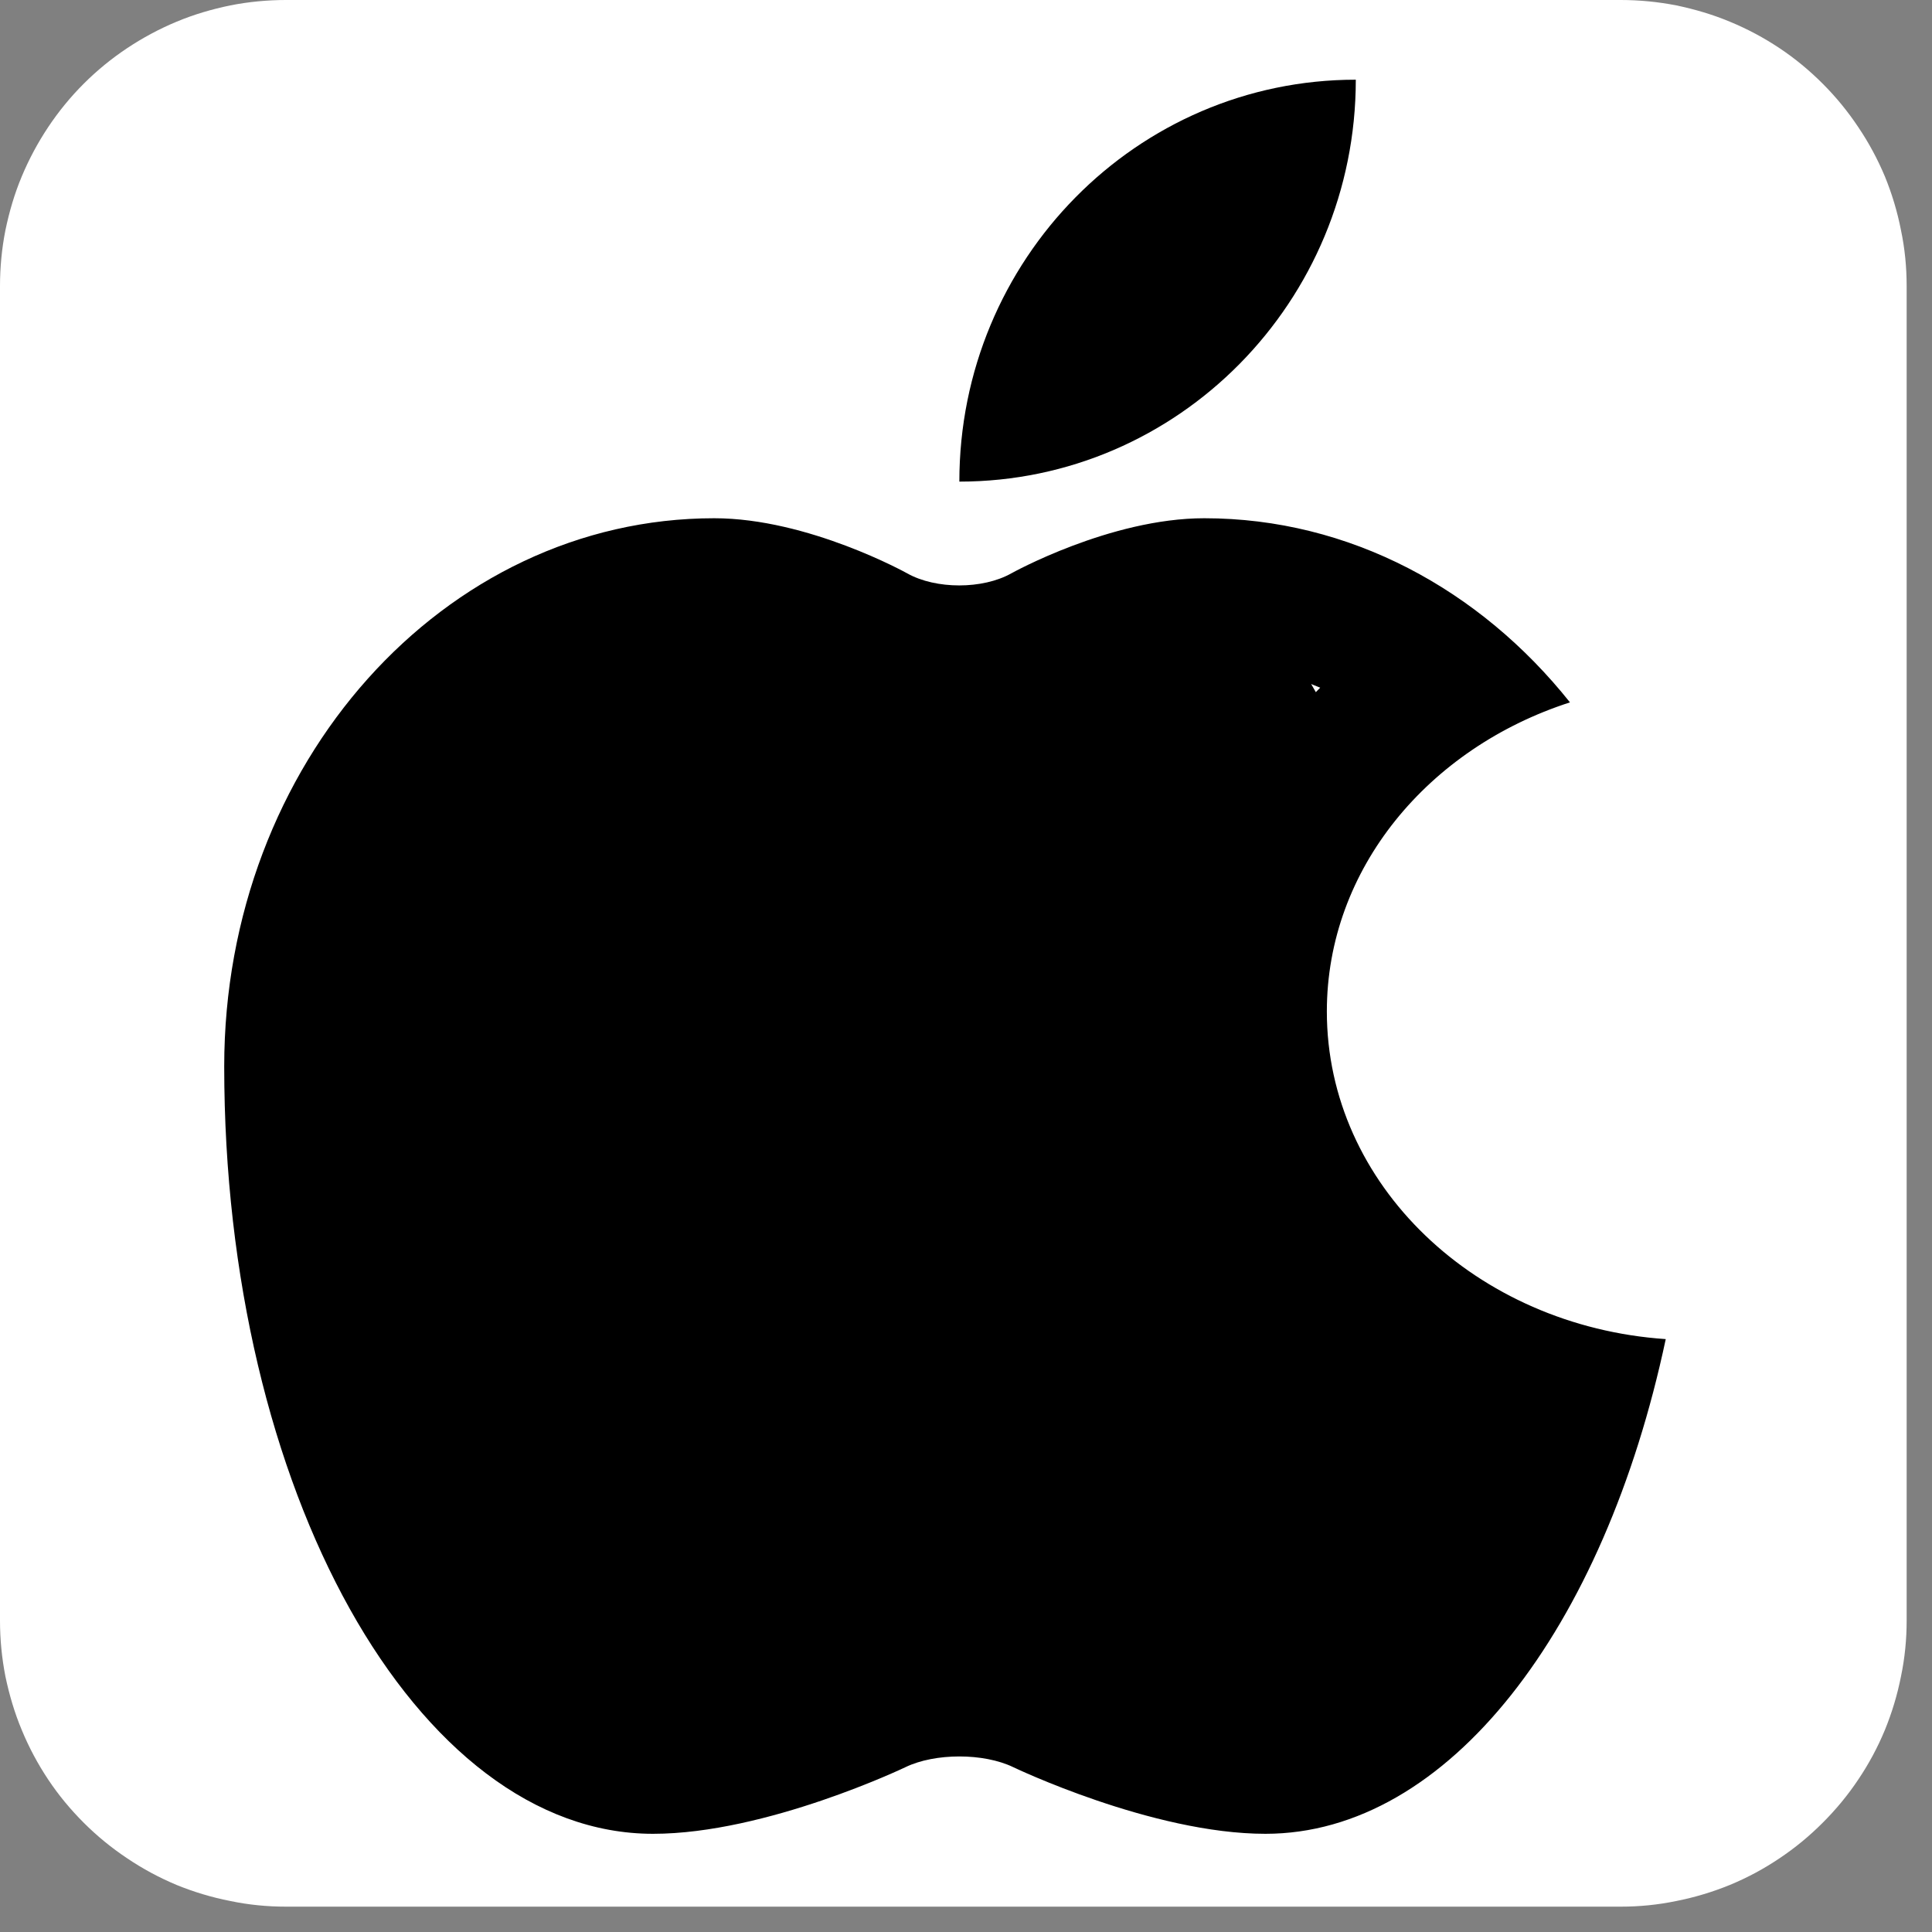
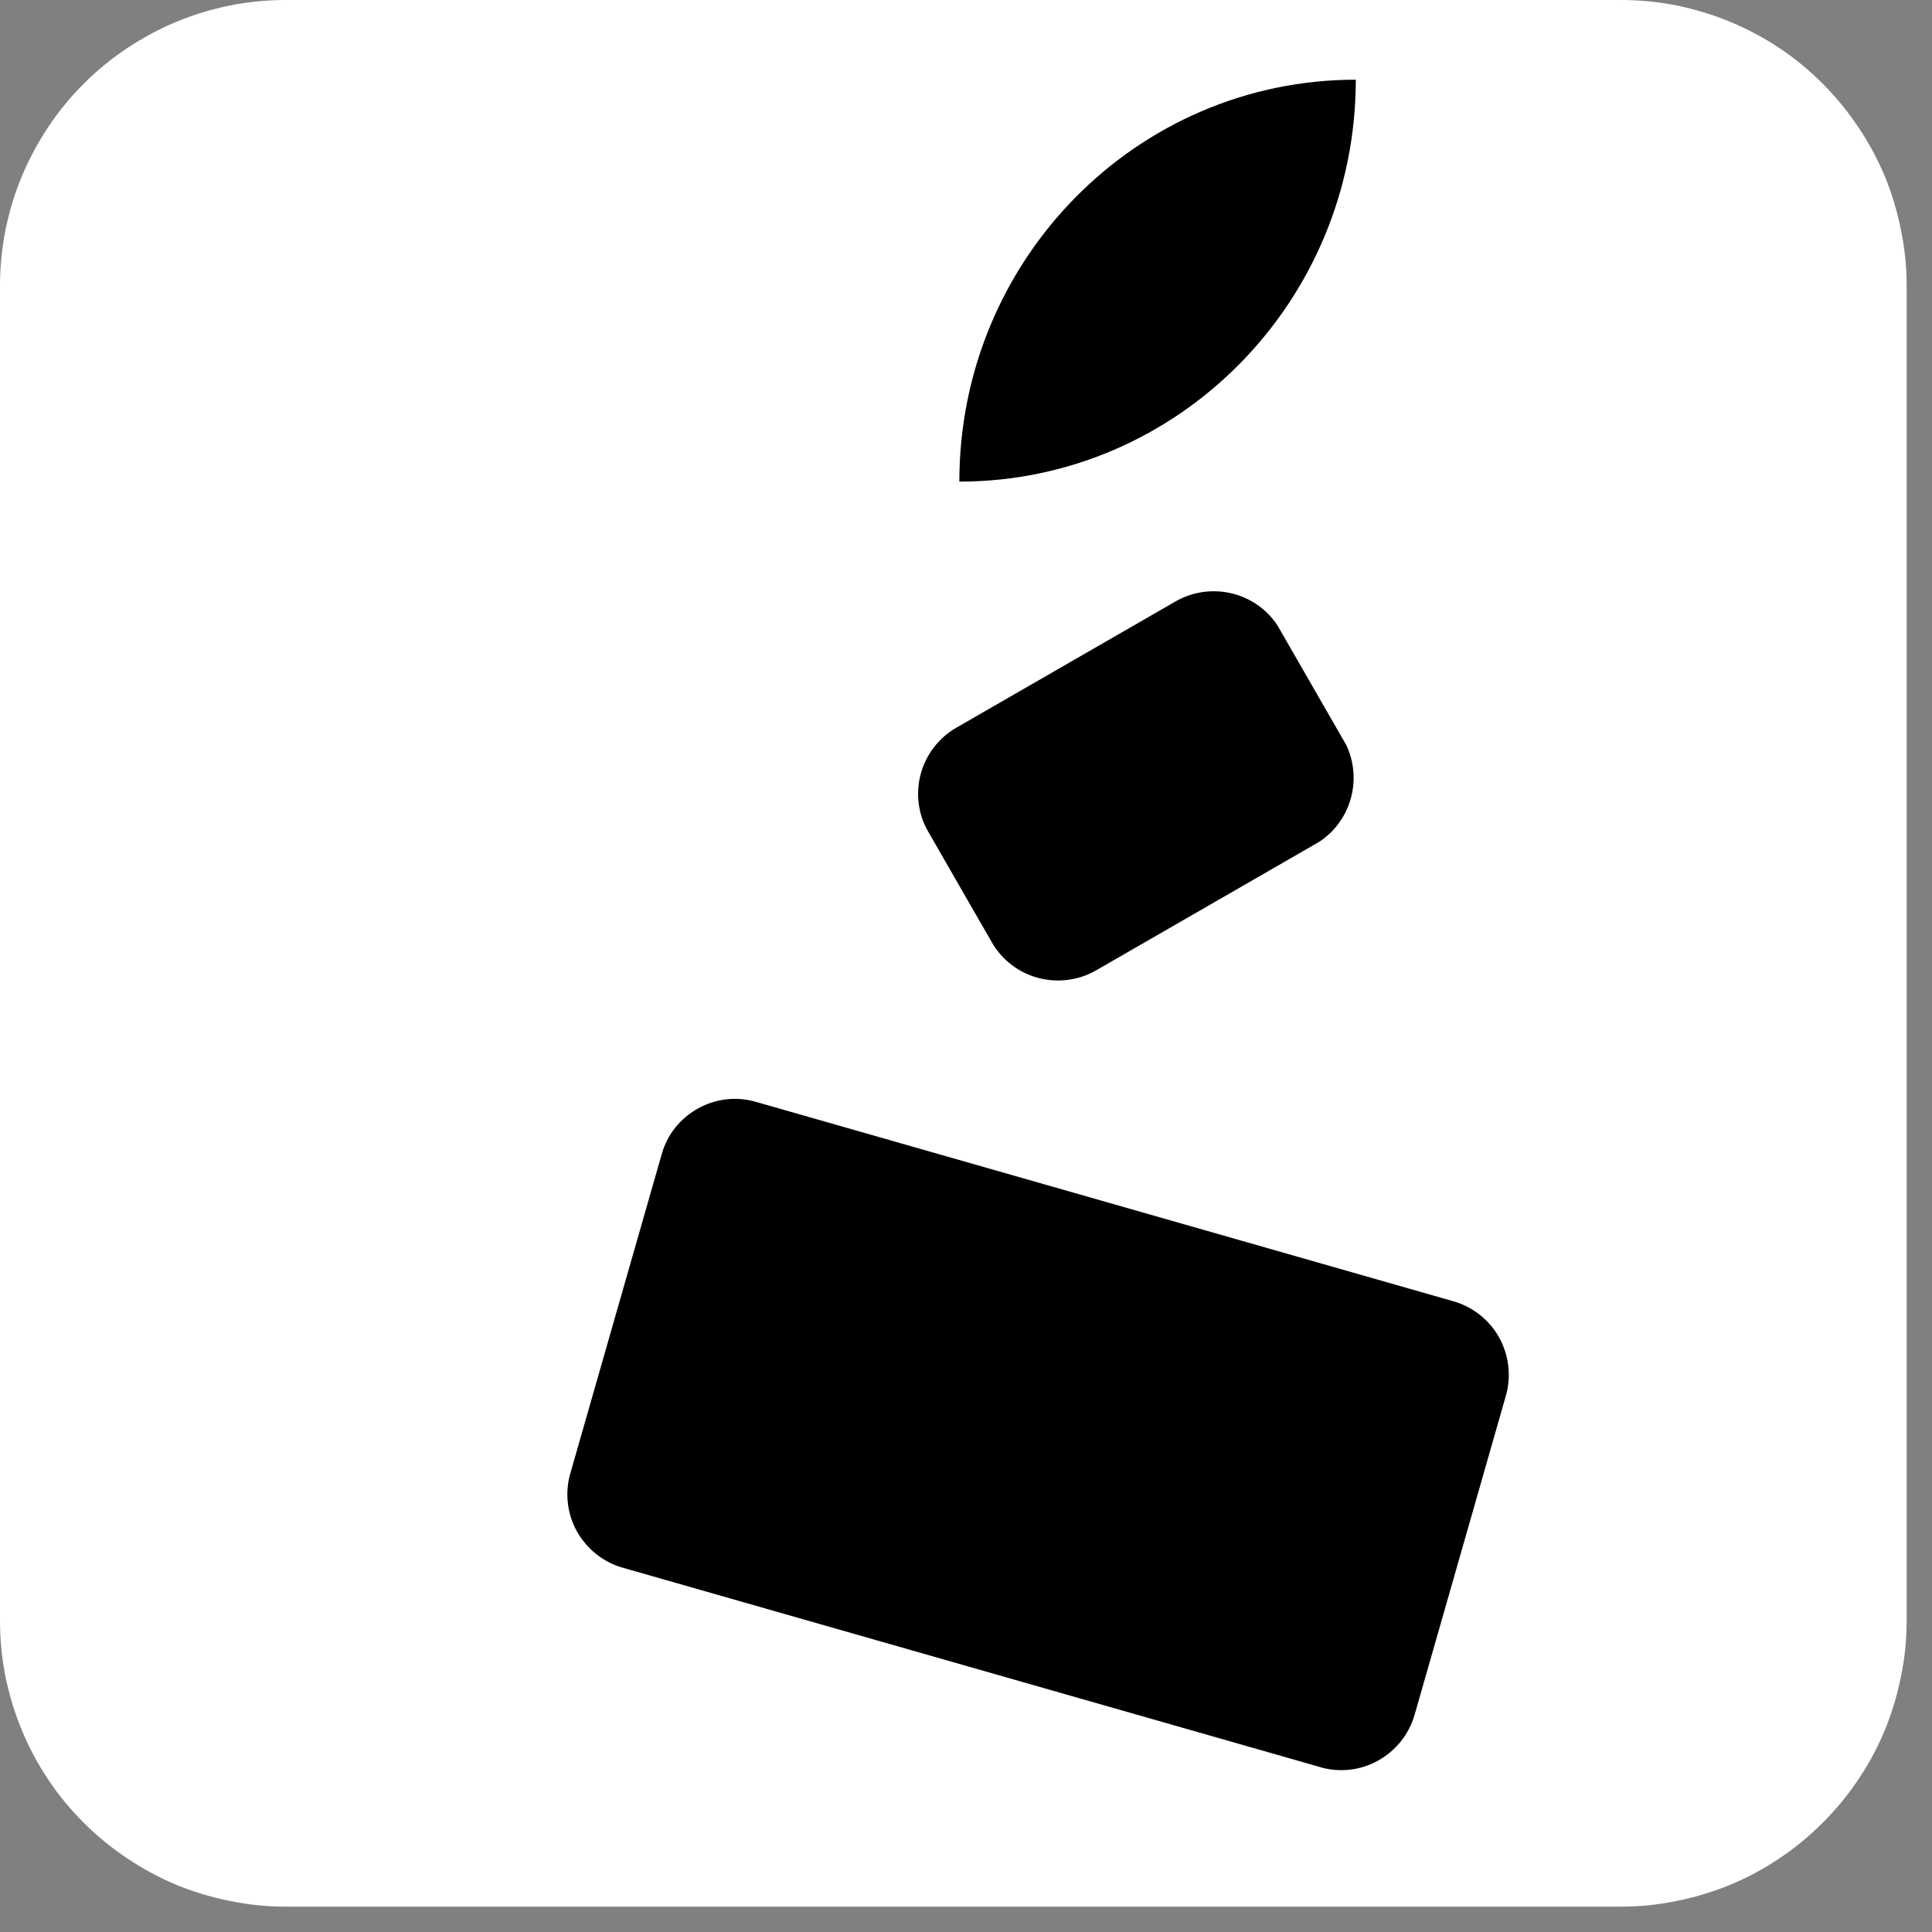
<svg xmlns="http://www.w3.org/2000/svg" width="50" zoomAndPan="magnify" viewBox="0 0 37.5 37.5" height="50" preserveAspectRatio="xMidYMid meet" version="1.0">
  <rect x="0" y="0" width="37.5" height="37.5" fill="#808080" stroke="none" />
  <defs>
    <clipPath id="feca5180ae">
      <path d="M 0 0 L 37.008 0 L 37.008 37.008 L 0 37.008 Z M 0 0 " clip-rule="nonzero" />
    </clipPath>
    <clipPath id="3baafa43d5">
      <path d="M 4.664 2.145 L 32.047 2.145 L 32.047 34.711 L 4.664 34.711 Z M 4.664 2.145 " clip-rule="nonzero" />
    </clipPath>
    <clipPath id="a6b566eaa5">
      <path d="M 18 1.547 L 27 1.547 L 27 10 L 18 10 Z M 18 1.547 " clip-rule="nonzero" />
    </clipPath>
    <clipPath id="7ce0e88374">
-       <path d="M 4.301 10 L 32.426 10 L 32.426 35.594 L 4.301 35.594 Z M 4.301 10 " clip-rule="nonzero" />
-     </clipPath>
+       </clipPath>
    <clipPath id="ac45a86194">
      <path d="M 6.145 11.77 L 24.574 11.77 L 24.574 30.199 L 6.145 30.199 Z M 6.145 11.77 " clip-rule="nonzero" />
    </clipPath>
    <clipPath id="1b2812f1e0">
      <path d="M 15.359 11.77 C 10.27 11.77 6.145 15.895 6.145 20.984 C 6.145 26.07 10.27 30.199 15.359 30.199 C 20.445 30.199 24.574 26.07 24.574 20.984 C 24.574 15.895 20.445 11.77 15.359 11.77 Z M 15.359 11.77 " clip-rule="nonzero" />
    </clipPath>
    <clipPath id="67cc8bf5bf">
      <path d="M 5 14 L 26 14 L 26 35 L 5 35 Z M 5 14 " clip-rule="nonzero" />
    </clipPath>
    <clipPath id="db24a6c8b3">
-       <path d="M 20.695 14.441 L 26.23 28.418 L 10.293 34.727 L 4.762 20.75 Z M 20.695 14.441 " clip-rule="nonzero" />
-     </clipPath>
+       </clipPath>
    <clipPath id="d0bf121453">
      <path d="M 21.207 15.895 L 25.633 27.062 C 25.777 27.43 25.77 27.836 25.613 28.195 C 25.457 28.559 25.164 28.84 24.801 28.984 L 11.707 34.168 C 11.34 34.312 10.934 34.309 10.574 34.152 C 10.215 33.996 9.93 33.703 9.785 33.34 L 5.363 22.168 C 5.219 21.801 5.223 21.395 5.379 21.035 C 5.535 20.676 5.828 20.391 6.195 20.246 L 19.289 15.062 C 19.652 14.918 20.059 14.922 20.422 15.078 C 20.781 15.234 21.062 15.527 21.207 15.895 Z M 21.207 15.895 " clip-rule="nonzero" />
    </clipPath>
    <clipPath id="4d95740592">
      <path d="M 11 21 L 30 21 L 30 35 L 11 35 Z M 11 21 " clip-rule="nonzero" />
    </clipPath>
    <clipPath id="b0dfc3381f">
      <path d="M 29.637 25.664 L 27.051 34.707 L 10.656 30.02 L 13.246 20.977 Z M 29.637 25.664 " clip-rule="nonzero" />
    </clipPath>
    <clipPath id="79c3547a1c">
      <path d="M 29.23 27.09 L 27.457 33.285 C 27.348 33.664 27.094 33.98 26.75 34.172 C 26.41 34.363 26.004 34.41 25.625 34.301 L 12.086 30.43 C 11.707 30.32 11.391 30.066 11.199 29.727 C 11.008 29.383 10.961 28.977 11.07 28.598 L 12.844 22.402 C 12.949 22.023 13.203 21.707 13.547 21.516 C 13.891 21.324 14.297 21.277 14.672 21.387 L 28.211 25.258 C 28.59 25.367 28.91 25.621 29.098 25.961 C 29.289 26.305 29.336 26.711 29.23 27.09 Z M 29.23 27.09 " clip-rule="nonzero" />
    </clipPath>
    <clipPath id="c1d80bfc48">
      <path d="M 17 11 L 27 11 L 27 20 L 17 20 Z M 17 11 " clip-rule="nonzero" />
    </clipPath>
    <clipPath id="52a6b7c9c3">
      <path d="M 17.25 14.855 L 24.109 10.906 L 26.832 15.633 L 19.973 19.586 Z M 17.25 14.855 " clip-rule="nonzero" />
    </clipPath>
    <clipPath id="8aaf9f4c9e">
      <path d="M 18.562 14.125 L 22.82 11.672 C 23.16 11.477 23.566 11.426 23.945 11.527 C 24.324 11.629 24.648 11.875 24.844 12.219 L 26.078 14.359 C 26.273 14.699 26.324 15.105 26.223 15.484 C 26.121 15.863 25.875 16.188 25.535 16.383 L 21.273 18.836 C 20.934 19.031 20.527 19.082 20.148 18.98 C 19.77 18.879 19.449 18.633 19.25 18.289 L 18.02 16.148 C 17.82 15.809 17.77 15.402 17.871 15.023 C 17.973 14.645 18.223 14.32 18.562 14.125 Z M 18.562 14.125 " clip-rule="nonzero" />
    </clipPath>
  </defs>
  <g clip-path="url(#feca5180ae)">
    <path fill="#ffffff" d="M 5.551 0 L 31.457 0 C 31.82 0 32.18 0.035 32.539 0.105 C 32.895 0.18 33.242 0.281 33.578 0.422 C 33.918 0.562 34.238 0.734 34.539 0.934 C 34.844 1.137 35.121 1.367 35.379 1.625 C 35.637 1.883 35.867 2.164 36.07 2.469 C 36.273 2.77 36.445 3.09 36.586 3.426 C 36.723 3.762 36.828 4.109 36.898 4.469 C 36.973 4.824 37.008 5.188 37.008 5.551 L 37.008 31.457 C 37.008 31.82 36.973 32.18 36.898 32.539 C 36.828 32.895 36.723 33.242 36.586 33.578 C 36.445 33.918 36.273 34.238 36.07 34.539 C 35.867 34.844 35.637 35.121 35.379 35.379 C 35.121 35.637 34.844 35.867 34.539 36.07 C 34.238 36.273 33.918 36.445 33.578 36.586 C 33.242 36.723 32.895 36.828 32.539 36.898 C 32.18 36.973 31.82 37.008 31.457 37.008 L 5.551 37.008 C 5.188 37.008 4.824 36.973 4.469 36.898 C 4.109 36.828 3.762 36.723 3.426 36.586 C 3.09 36.445 2.77 36.273 2.469 36.07 C 2.164 35.867 1.883 35.637 1.625 35.379 C 1.367 35.121 1.137 34.844 0.934 34.539 C 0.734 34.238 0.562 33.918 0.422 33.578 C 0.281 33.242 0.18 32.895 0.105 32.539 C 0.035 32.18 0 31.82 0 31.457 L 0 5.551 C 0 5.188 0.035 4.824 0.105 4.469 C 0.18 4.109 0.281 3.762 0.422 3.426 C 0.562 3.09 0.734 2.77 0.934 2.469 C 1.137 2.164 1.367 1.883 1.625 1.625 C 1.883 1.367 2.164 1.137 2.469 0.934 C 2.77 0.734 3.09 0.562 3.426 0.422 C 3.762 0.281 4.109 0.18 4.469 0.105 C 4.824 0.035 5.188 0 5.551 0 Z M 5.551 0 " fill-opacity="1" fill-rule="nonzero" />
  </g>
  <path stroke-linecap="round" transform="matrix(0.072, 0, 0, 0.072, 0, 0)" fill-opacity="1" fill="#ffffff" fill-rule="nonzero" stroke-linejoin="miter" d="M 107.008 212.016 L 107.008 317.998 M 405.982 212.016 L 405.982 317.998 M 298.974 383.986 L 298.974 439.976 M 214.016 383.986 L 214.016 439.976 " stroke="#ffffff" stroke-width="58" stroke-opacity="1" stroke-miterlimit="4" />
  <path stroke-linecap="round" transform="matrix(0.072, 0, 0, 0.072, 0, 0)" fill-opacity="1" fill="#ffffff" fill-rule="nonzero" stroke-linejoin="miter" d="M 202.991 87.984 L 186.021 55.99 M 309.026 87.984 L 327.023 55.99 " stroke="#ffffff" stroke-width="8" stroke-opacity="1" stroke-miterlimit="4" />
  <path fill="#ffffff" d="M 18.574 5.492 C 13.082 5.492 10.262 9.828 10.262 13.082 L 26.816 13.082 C 26.816 9.684 23.781 5.566 18.574 5.492 Z M 10.262 13.805 L 10.262 25.66 C 10.262 26.816 11.203 27.754 12.289 27.754 L 24.719 27.754 C 25.875 27.754 26.816 26.816 26.816 25.66 L 26.816 13.805 Z M 10.262 13.805 " fill-opacity="1" fill-rule="nonzero" />
  <path fill="#ffffff" d="M 15.395 9.395 C 15.395 9.574 15.332 9.73 15.203 9.855 C 15.078 9.984 14.926 10.047 14.746 10.047 C 14.566 10.047 14.41 9.984 14.285 9.855 C 14.156 9.73 14.094 9.574 14.094 9.395 C 14.094 9.215 14.156 9.062 14.285 8.938 C 14.41 8.809 14.566 8.746 14.746 8.746 C 14.926 8.746 15.078 8.809 15.203 8.938 C 15.332 9.062 15.395 9.215 15.395 9.395 Z M 15.395 9.395 " fill-opacity="1" fill-rule="nonzero" />
  <path fill="#ffffff" d="M 22.984 9.395 C 22.984 9.574 22.922 9.73 22.793 9.855 C 22.668 9.984 22.516 10.047 22.336 10.047 C 22.156 10.047 22 9.984 21.875 9.855 C 21.746 9.73 21.684 9.574 21.684 9.395 C 21.684 9.215 21.746 9.062 21.875 8.938 C 22 8.809 22.156 8.746 22.336 8.746 C 22.516 8.746 22.668 8.809 22.793 8.938 C 22.922 9.062 22.984 9.215 22.984 9.395 Z M 22.984 9.395 " fill-opacity="1" fill-rule="nonzero" />
  <g clip-path="url(#3baafa43d5)">
    <path fill="#ffffff" d="M 4.664 2.145 L 32.047 2.145 L 32.047 34.664 L 4.664 34.664 Z M 4.664 2.145 " fill-opacity="1" fill-rule="nonzero" />
  </g>
  <g clip-path="url(#a6b566eaa5)">
    <path fill="#000000" d="M 26.316 1.547 C 26.316 5.855 22.867 9.348 18.621 9.348 C 18.621 5.039 22.066 1.547 26.316 1.547 Z M 26.316 1.547 " fill-opacity="1" fill-rule="nonzero" />
  </g>
  <g clip-path="url(#7ce0e88374)">
    <path fill="#000000" d="M 25.754 19.633 C 25.754 16.867 27.723 14.52 30.473 13.633 C 28.73 11.445 26.199 10.059 23.375 10.059 C 21.547 10.059 19.629 11.129 19.629 11.129 C 19.074 11.441 18.164 11.441 17.609 11.129 C 17.609 11.129 15.691 10.059 13.863 10.059 C 8.613 10.059 4.352 14.82 4.352 20.699 C 4.352 28.918 8.078 35.594 12.676 35.594 C 14.875 35.594 17.574 34.301 17.574 34.301 C 18.148 34.023 19.094 34.023 19.668 34.301 C 19.668 34.301 22.363 35.594 24.562 35.594 C 28.117 35.594 31.141 31.602 32.332 25.992 C 28.652 25.742 25.754 22.992 25.754 19.633 Z M 24.562 32.754 C 23.375 32.754 21.559 32.07 20.863 31.734 C 20.035 31.34 19.188 31.258 18.621 31.258 C 18.055 31.258 17.203 31.34 16.379 31.734 C 15.547 32.129 13.805 32.754 12.676 32.754 C 10.066 32.754 7.152 27.598 7.152 20.699 C 7.152 18.562 7.883 16.566 9.211 15.078 C 10.473 13.672 12.125 12.895 13.863 12.895 C 14.777 12.895 16.004 13.473 16.262 13.617 C 17.125 14.098 18.02 14.199 18.621 14.199 C 19.219 14.199 20.113 14.098 20.977 13.617 C 21.48 13.34 22.59 12.895 23.375 12.895 C 24.156 12.895 24.914 13.051 25.625 13.348 C 23.949 15.02 22.953 17.25 22.953 19.633 C 22.953 23.34 25.355 26.586 28.82 28.039 C 27.742 30.852 26.098 32.754 24.562 32.754 Z M 24.562 32.754 " fill-opacity="1" fill-rule="nonzero" />
  </g>
  <g clip-path="url(#ac45a86194)">
    <g clip-path="url(#1b2812f1e0)">
-       <path fill="#000000" d="M 6.145 11.77 L 24.574 11.77 L 24.574 30.199 L 6.145 30.199 Z M 6.145 11.77 " fill-opacity="1" fill-rule="nonzero" />
-     </g>
+       </g>
  </g>
  <g clip-path="url(#67cc8bf5bf)">
    <g clip-path="url(#db24a6c8b3)">
      <g clip-path="url(#d0bf121453)">
        <path fill="#000000" d="M 20.664 14.516 L 26.176 28.441 L 10.348 34.707 L 4.836 20.781 Z M 20.664 14.516 " fill-opacity="1" fill-rule="nonzero" />
      </g>
    </g>
  </g>
  <g clip-path="url(#4d95740592)">
    <g clip-path="url(#b0dfc3381f)">
      <g clip-path="url(#79c3547a1c)">
        <path fill="#000000" d="M 29.637 25.664 L 27.051 34.707 L 10.656 30.02 L 13.246 20.977 Z M 29.637 25.664 " fill-opacity="1" fill-rule="nonzero" />
      </g>
    </g>
  </g>
  <g clip-path="url(#c1d80bfc48)">
    <g clip-path="url(#52a6b7c9c3)">
      <g clip-path="url(#8aaf9f4c9e)">
        <path fill="#000000" d="M 17.277 14.863 L 24.102 10.934 L 26.812 15.645 L 19.992 19.574 Z M 17.277 14.863 " fill-opacity="1" fill-rule="nonzero" />
      </g>
    </g>
  </g>
</svg>